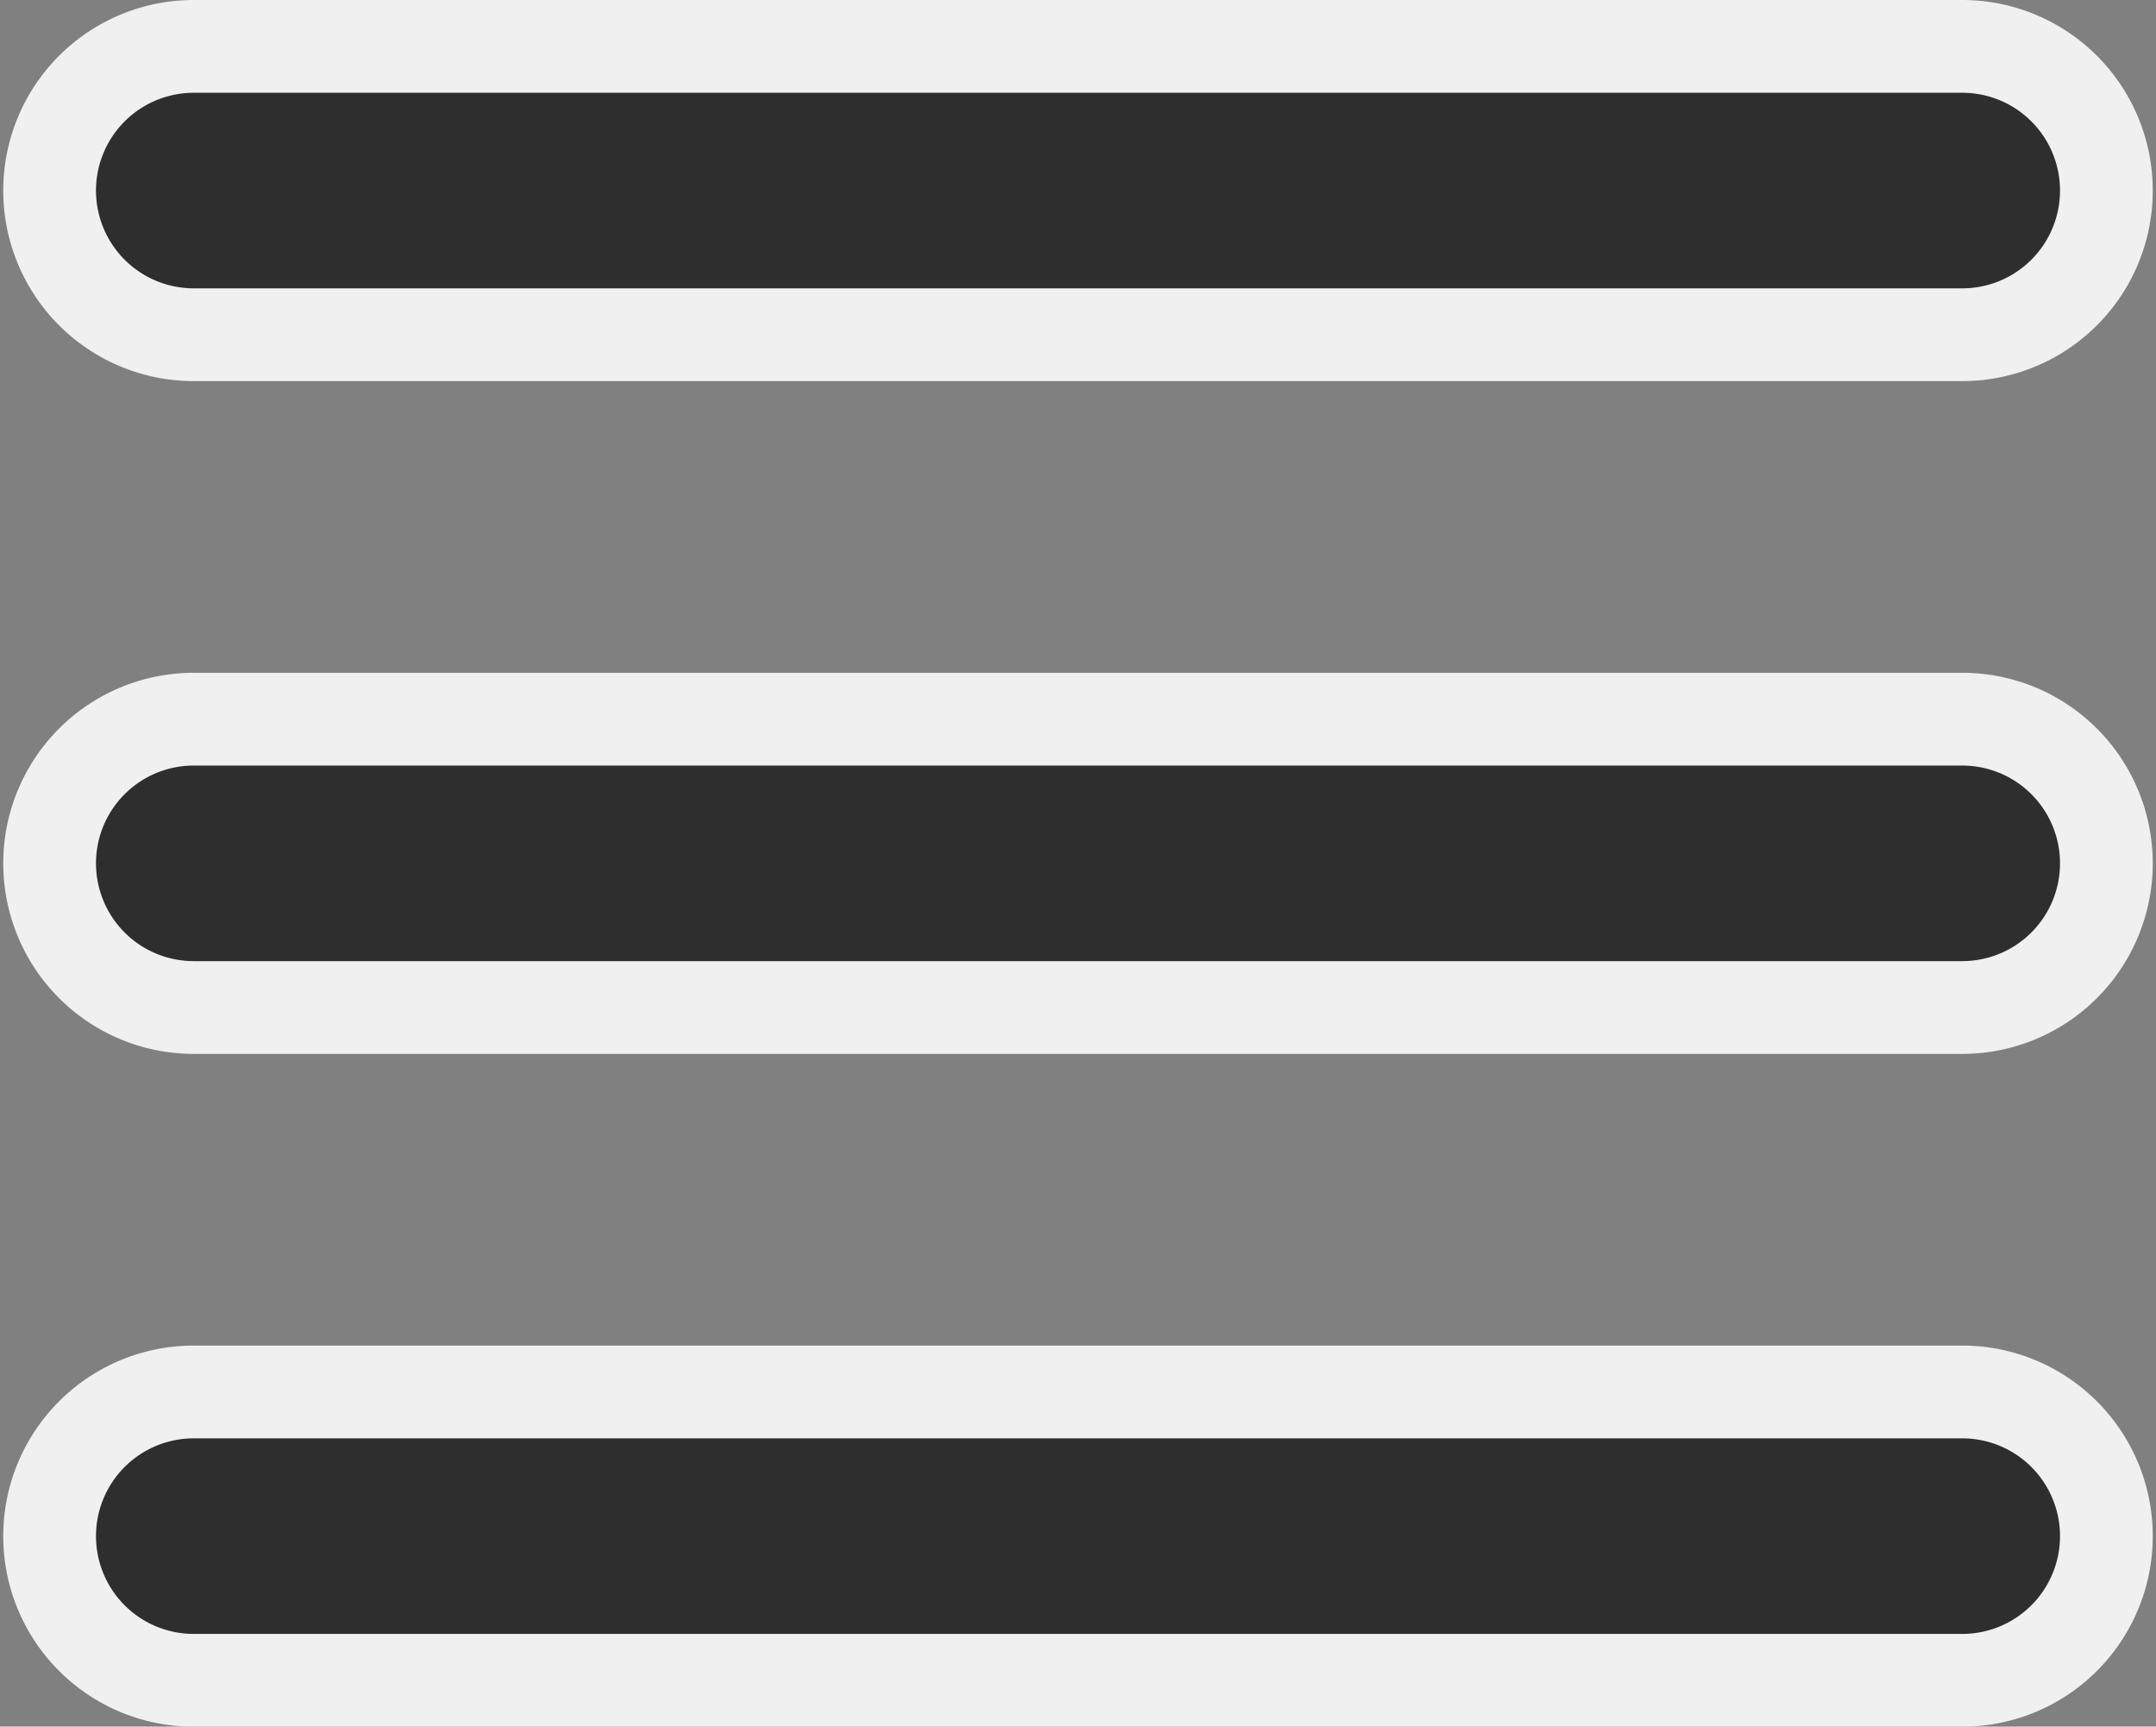
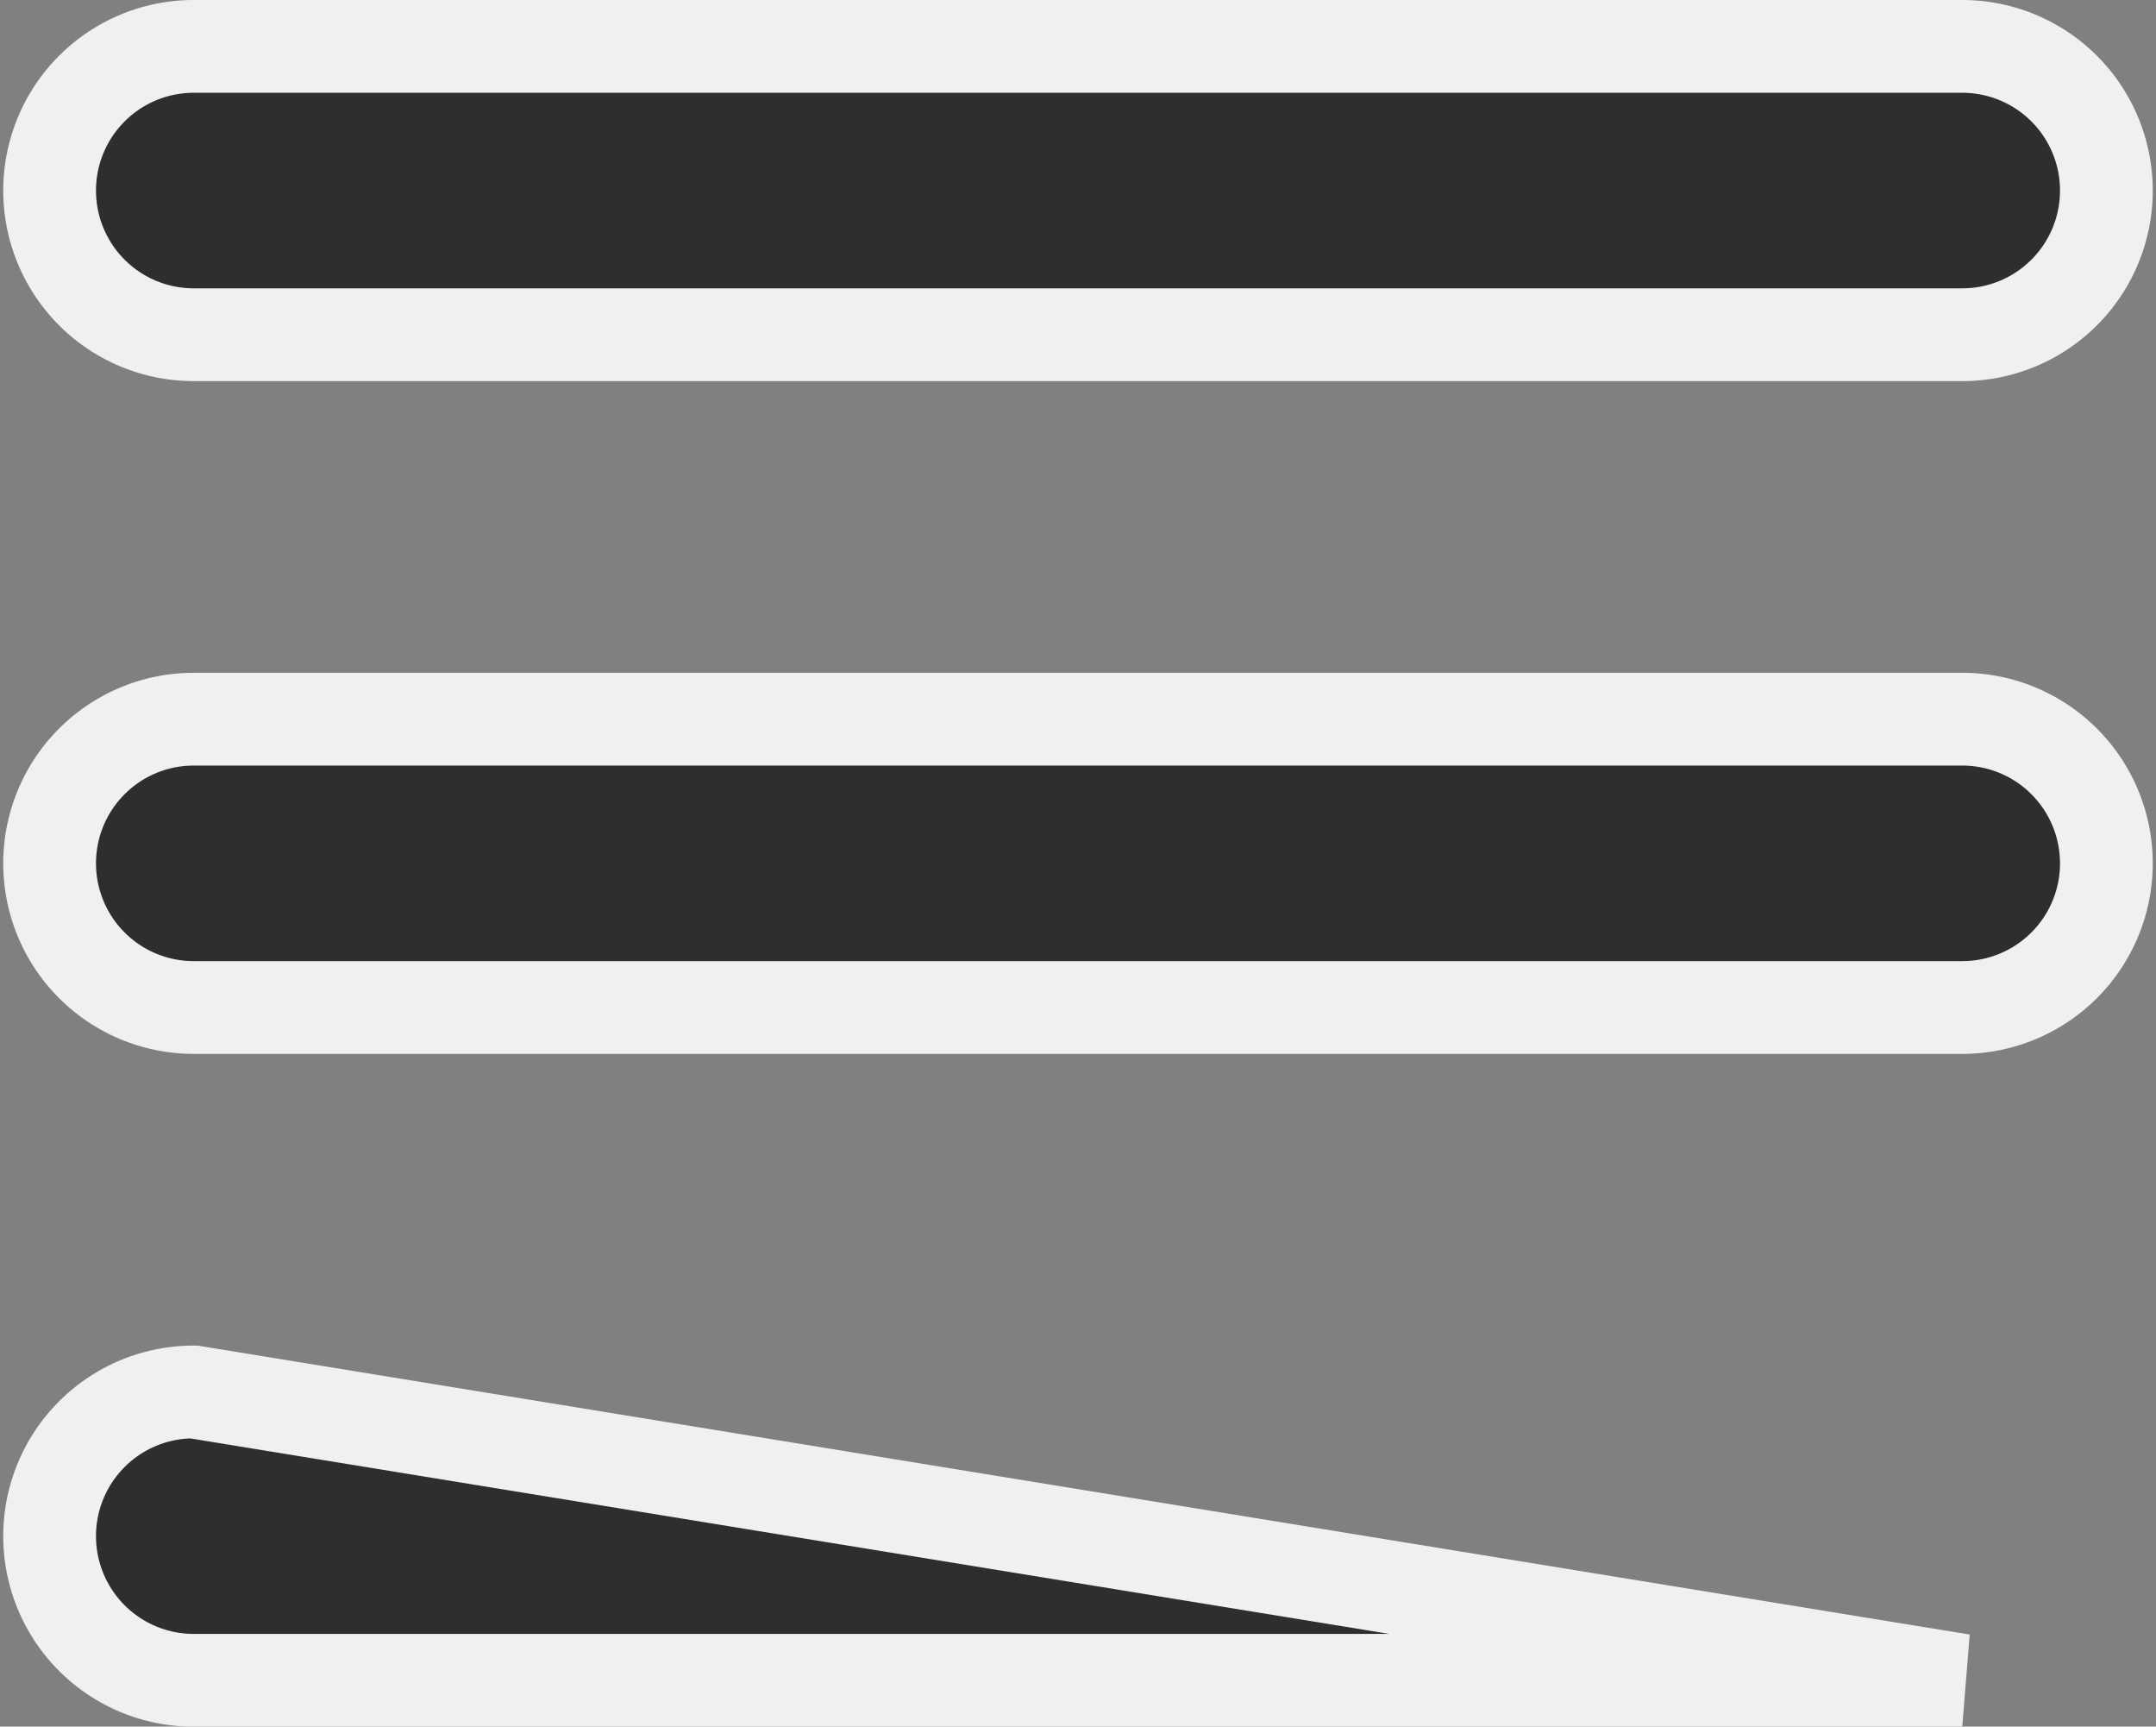
<svg xmlns="http://www.w3.org/2000/svg" width="23.246" height="18.611" viewBox="0 0 23.246 18.611">
  <rect x="0" y="0" width="23.246" height="18.611" fill="#808080" stroke="none" />
  <defs>
    <style>.a{fill:#2e2e2e;stroke:#f0f0f0;}</style>
  </defs>
  <g transform="translate(0.5 0.5)">
-     <path class="a" d="M9.589,968.362a1.554,1.554,0,1,0,0,3.108H28.657a1.554,1.554,0,1,0,0-3.108Zm0,7.252a1.554,1.554,0,1,0,0,3.108H28.657a1.554,1.554,0,1,0,0-3.108Zm0,7.252a1.554,1.554,0,1,0,0,3.108H28.657a1.554,1.554,0,1,0,0-3.108Z" transform="translate(-8 -968.362)" />
+     <path class="a" d="M9.589,968.362a1.554,1.554,0,1,0,0,3.108H28.657a1.554,1.554,0,1,0,0-3.108Zm0,7.252a1.554,1.554,0,1,0,0,3.108H28.657a1.554,1.554,0,1,0,0-3.108Zm0,7.252a1.554,1.554,0,1,0,0,3.108H28.657Z" transform="translate(-8 -968.362)" />
  </g>
</svg>